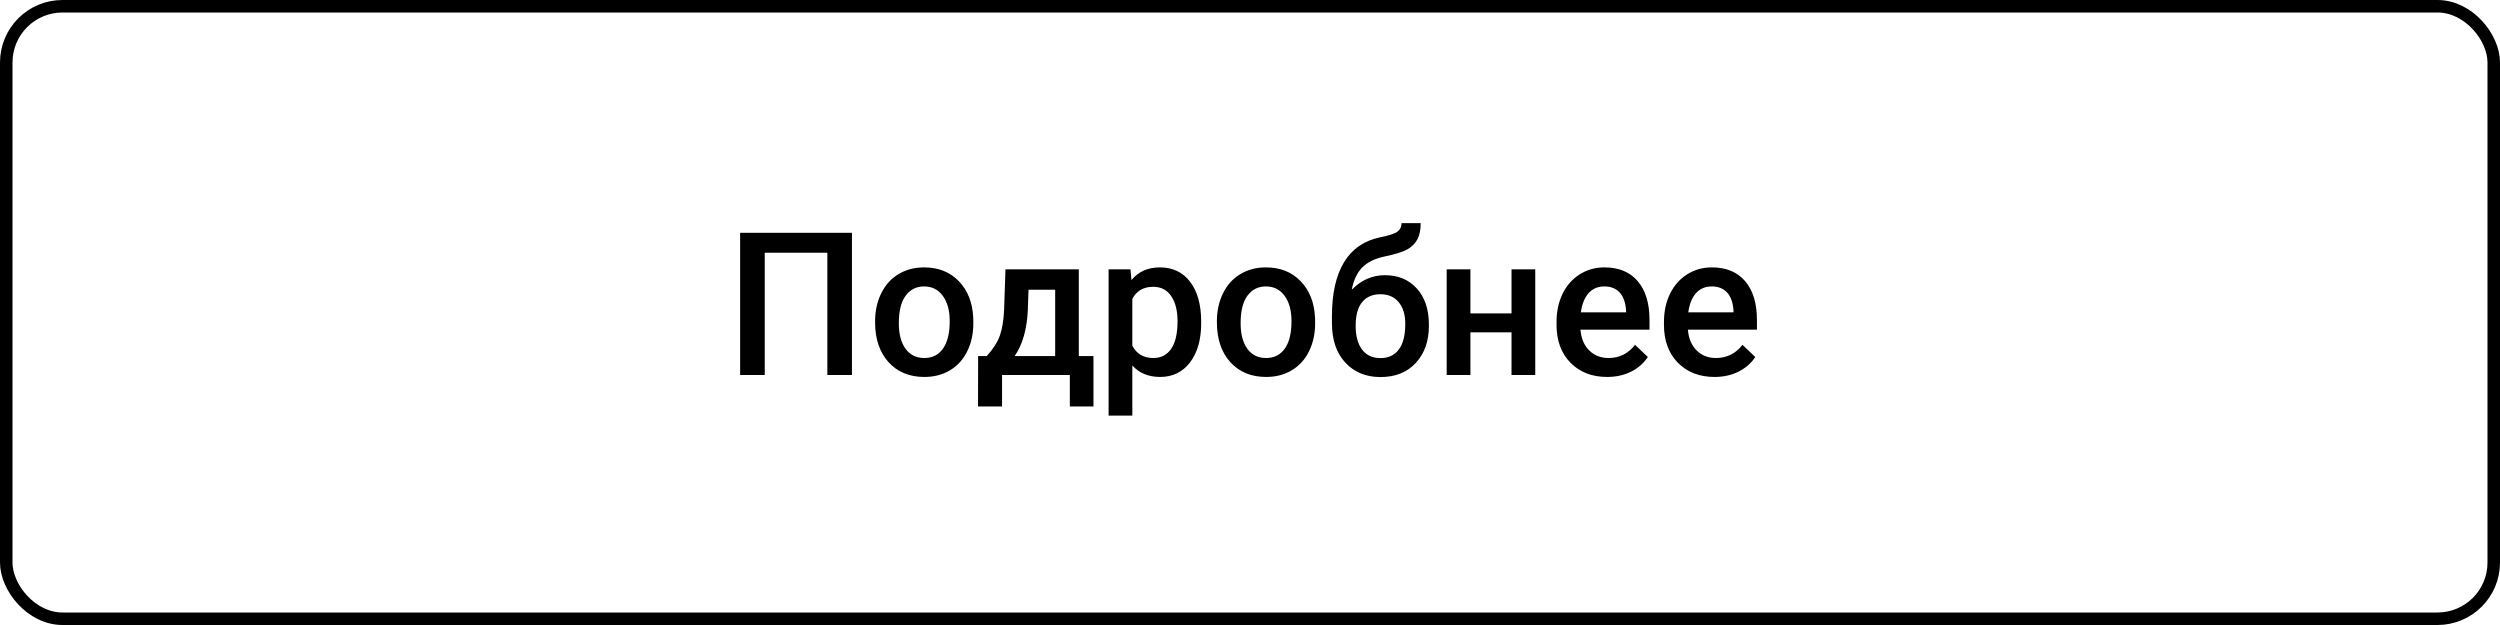
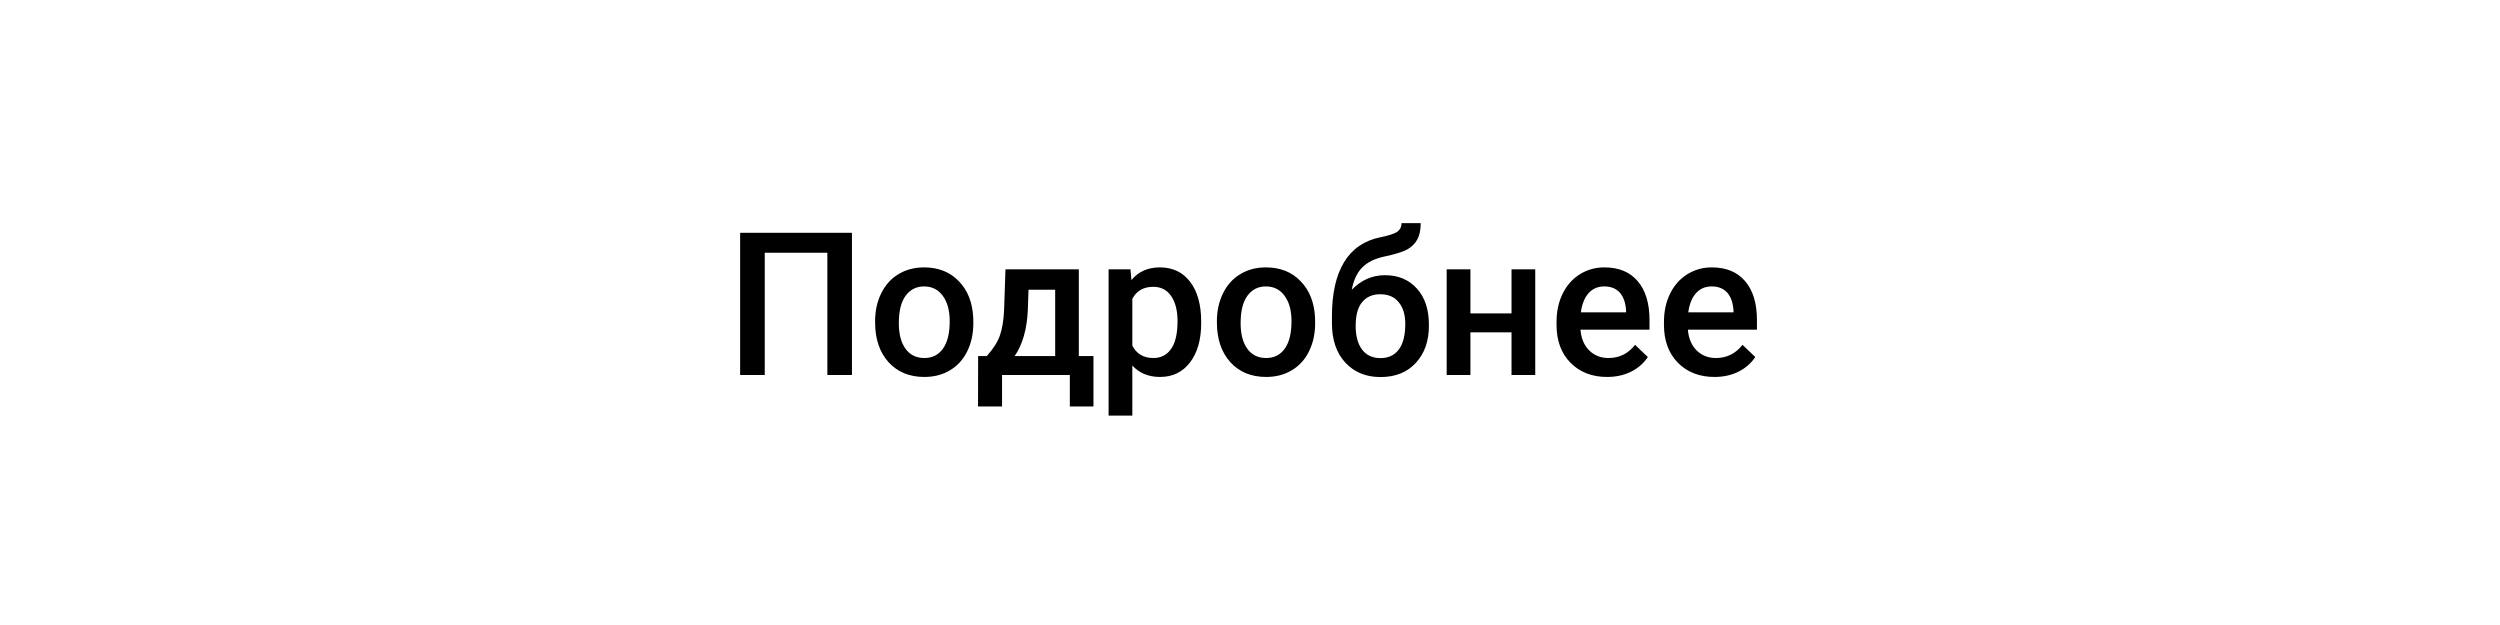
<svg xmlns="http://www.w3.org/2000/svg" width="200" height="50" viewBox="0 0 200 50" fill="none">
-   <rect x="0.5" y="0.5" width="199" height="49" rx="4.5" stroke="black" />
  <path d="M68.156 30H66.188V20.219H61.18V30H59.211V18.625H68.156V30ZM70.008 25.695C70.008 24.867 70.172 24.122 70.5 23.461C70.828 22.794 71.289 22.284 71.883 21.93C72.477 21.57 73.159 21.391 73.93 21.391C75.07 21.391 75.995 21.758 76.703 22.492C77.417 23.227 77.802 24.201 77.859 25.414L77.867 25.859C77.867 26.693 77.706 27.438 77.383 28.094C77.065 28.75 76.607 29.258 76.008 29.617C75.414 29.977 74.727 30.156 73.945 30.156C72.753 30.156 71.797 29.76 71.078 28.969C70.365 28.172 70.008 27.112 70.008 25.789V25.695ZM71.906 25.859C71.906 26.729 72.086 27.412 72.445 27.906C72.805 28.396 73.305 28.641 73.945 28.641C74.586 28.641 75.083 28.391 75.438 27.891C75.797 27.391 75.977 26.659 75.977 25.695C75.977 24.841 75.792 24.164 75.422 23.664C75.057 23.164 74.56 22.914 73.93 22.914C73.31 22.914 72.818 23.162 72.453 23.656C72.088 24.146 71.906 24.88 71.906 25.859ZM78.945 28.484C79.471 27.896 79.823 27.338 80 26.812C80.182 26.281 80.292 25.604 80.328 24.781L80.438 21.547H86.305V28.484H87.477V32.516H85.586V30H80.164V32.516H78.242L78.25 28.484H78.945ZM81.172 28.484H84.414V23.18H82.281L82.227 24.797C82.154 26.349 81.802 27.578 81.172 28.484ZM96.094 25.859C96.094 27.167 95.797 28.211 95.203 28.992C94.609 29.768 93.812 30.156 92.812 30.156C91.885 30.156 91.143 29.852 90.586 29.242V33.25H88.688V21.547H90.438L90.516 22.406C91.073 21.729 91.831 21.391 92.789 21.391C93.82 21.391 94.628 21.776 95.211 22.547C95.799 23.312 96.094 24.378 96.094 25.742V25.859ZM94.203 25.695C94.203 24.852 94.034 24.182 93.695 23.688C93.362 23.193 92.883 22.945 92.258 22.945C91.482 22.945 90.924 23.266 90.586 23.906V27.656C90.93 28.312 91.492 28.641 92.273 28.641C92.878 28.641 93.349 28.398 93.688 27.914C94.031 27.424 94.203 26.685 94.203 25.695ZM97.352 25.695C97.352 24.867 97.516 24.122 97.844 23.461C98.172 22.794 98.633 22.284 99.227 21.93C99.82 21.57 100.503 21.391 101.273 21.391C102.414 21.391 103.339 21.758 104.047 22.492C104.76 23.227 105.146 24.201 105.203 25.414L105.211 25.859C105.211 26.693 105.049 27.438 104.727 28.094C104.409 28.75 103.951 29.258 103.352 29.617C102.758 29.977 102.07 30.156 101.289 30.156C100.096 30.156 99.141 29.76 98.422 28.969C97.708 28.172 97.352 27.112 97.352 25.789V25.695ZM99.25 25.859C99.25 26.729 99.43 27.412 99.789 27.906C100.148 28.396 100.648 28.641 101.289 28.641C101.93 28.641 102.427 28.391 102.781 27.891C103.141 27.391 103.32 26.659 103.32 25.695C103.32 24.841 103.135 24.164 102.766 23.664C102.401 23.164 101.904 22.914 101.273 22.914C100.654 22.914 100.161 23.162 99.797 23.656C99.432 24.146 99.25 24.88 99.25 25.859ZM110.797 22.016C111.859 22.016 112.711 22.372 113.352 23.086C113.992 23.794 114.312 24.758 114.312 25.977V26.07C114.312 27.289 113.964 28.276 113.266 29.031C112.573 29.787 111.63 30.164 110.438 30.164C109.276 30.164 108.339 29.779 107.625 29.008C106.911 28.237 106.555 27.185 106.555 25.852V25.305C106.555 23.482 106.878 22.039 107.523 20.977C108.169 19.914 109.133 19.25 110.414 18.984C111.133 18.838 111.596 18.685 111.805 18.523C112.018 18.357 112.125 18.133 112.125 17.852H113.656C113.656 18.378 113.57 18.805 113.398 19.133C113.227 19.461 112.964 19.729 112.609 19.938C112.255 20.141 111.646 20.333 110.781 20.516C109.99 20.682 109.385 20.979 108.969 21.406C108.557 21.833 108.281 22.424 108.141 23.18C108.896 22.404 109.781 22.016 110.797 22.016ZM110.422 23.539C109.807 23.539 109.326 23.747 108.977 24.164C108.628 24.576 108.453 25.211 108.453 26.07C108.453 26.883 108.625 27.516 108.969 27.969C109.312 28.422 109.802 28.648 110.438 28.648C111.068 28.648 111.555 28.422 111.898 27.969C112.247 27.51 112.422 26.823 112.422 25.906C112.422 25.177 112.247 24.602 111.898 24.18C111.555 23.753 111.062 23.539 110.422 23.539ZM122.82 30H120.922V26.586H117.633V30H115.734V21.547H117.633V25.07H120.922V21.547H122.82V30ZM128.57 30.156C127.367 30.156 126.391 29.779 125.641 29.023C124.896 28.263 124.523 27.253 124.523 25.992V25.758C124.523 24.914 124.685 24.162 125.008 23.5C125.336 22.833 125.794 22.315 126.383 21.945C126.971 21.576 127.628 21.391 128.352 21.391C129.503 21.391 130.391 21.758 131.016 22.492C131.646 23.227 131.961 24.266 131.961 25.609V26.375H126.438C126.495 27.073 126.727 27.625 127.133 28.031C127.544 28.438 128.06 28.641 128.68 28.641C129.549 28.641 130.258 28.289 130.805 27.586L131.828 28.562C131.49 29.068 131.036 29.461 130.469 29.742C129.906 30.018 129.273 30.156 128.57 30.156ZM128.344 22.914C127.823 22.914 127.401 23.096 127.078 23.461C126.76 23.826 126.557 24.333 126.469 24.984H130.086V24.844C130.044 24.208 129.875 23.729 129.578 23.406C129.281 23.078 128.87 22.914 128.344 22.914ZM137.164 30.156C135.961 30.156 134.984 29.779 134.234 29.023C133.49 28.263 133.117 27.253 133.117 25.992V25.758C133.117 24.914 133.279 24.162 133.602 23.5C133.93 22.833 134.388 22.315 134.977 21.945C135.565 21.576 136.221 21.391 136.945 21.391C138.096 21.391 138.984 21.758 139.609 22.492C140.24 23.227 140.555 24.266 140.555 25.609V26.375H135.031C135.089 27.073 135.32 27.625 135.727 28.031C136.138 28.438 136.654 28.641 137.273 28.641C138.143 28.641 138.852 28.289 139.398 27.586L140.422 28.562C140.083 29.068 139.63 29.461 139.062 29.742C138.5 30.018 137.867 30.156 137.164 30.156ZM136.938 22.914C136.417 22.914 135.995 23.096 135.672 23.461C135.354 23.826 135.151 24.333 135.062 24.984H138.68V24.844C138.638 24.208 138.469 23.729 138.172 23.406C137.875 23.078 137.464 22.914 136.938 22.914Z" fill="black" />
</svg>